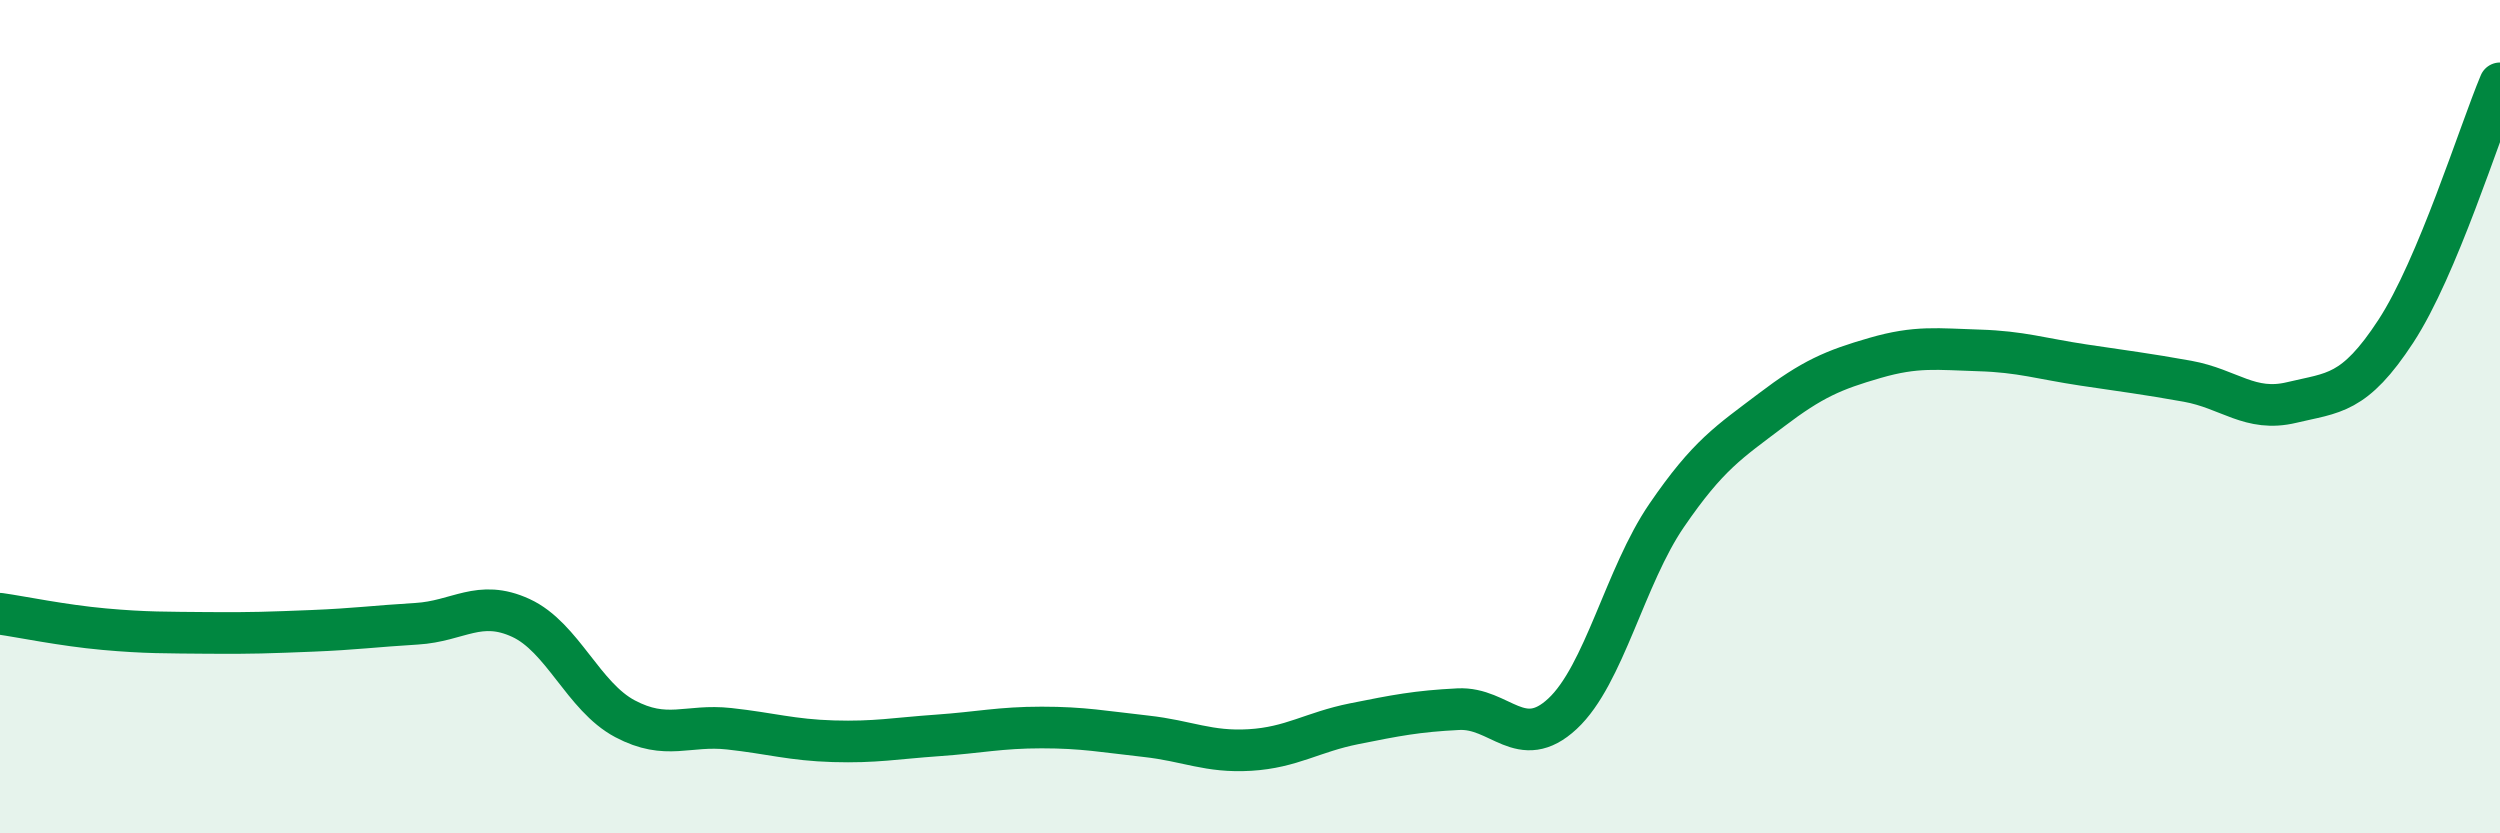
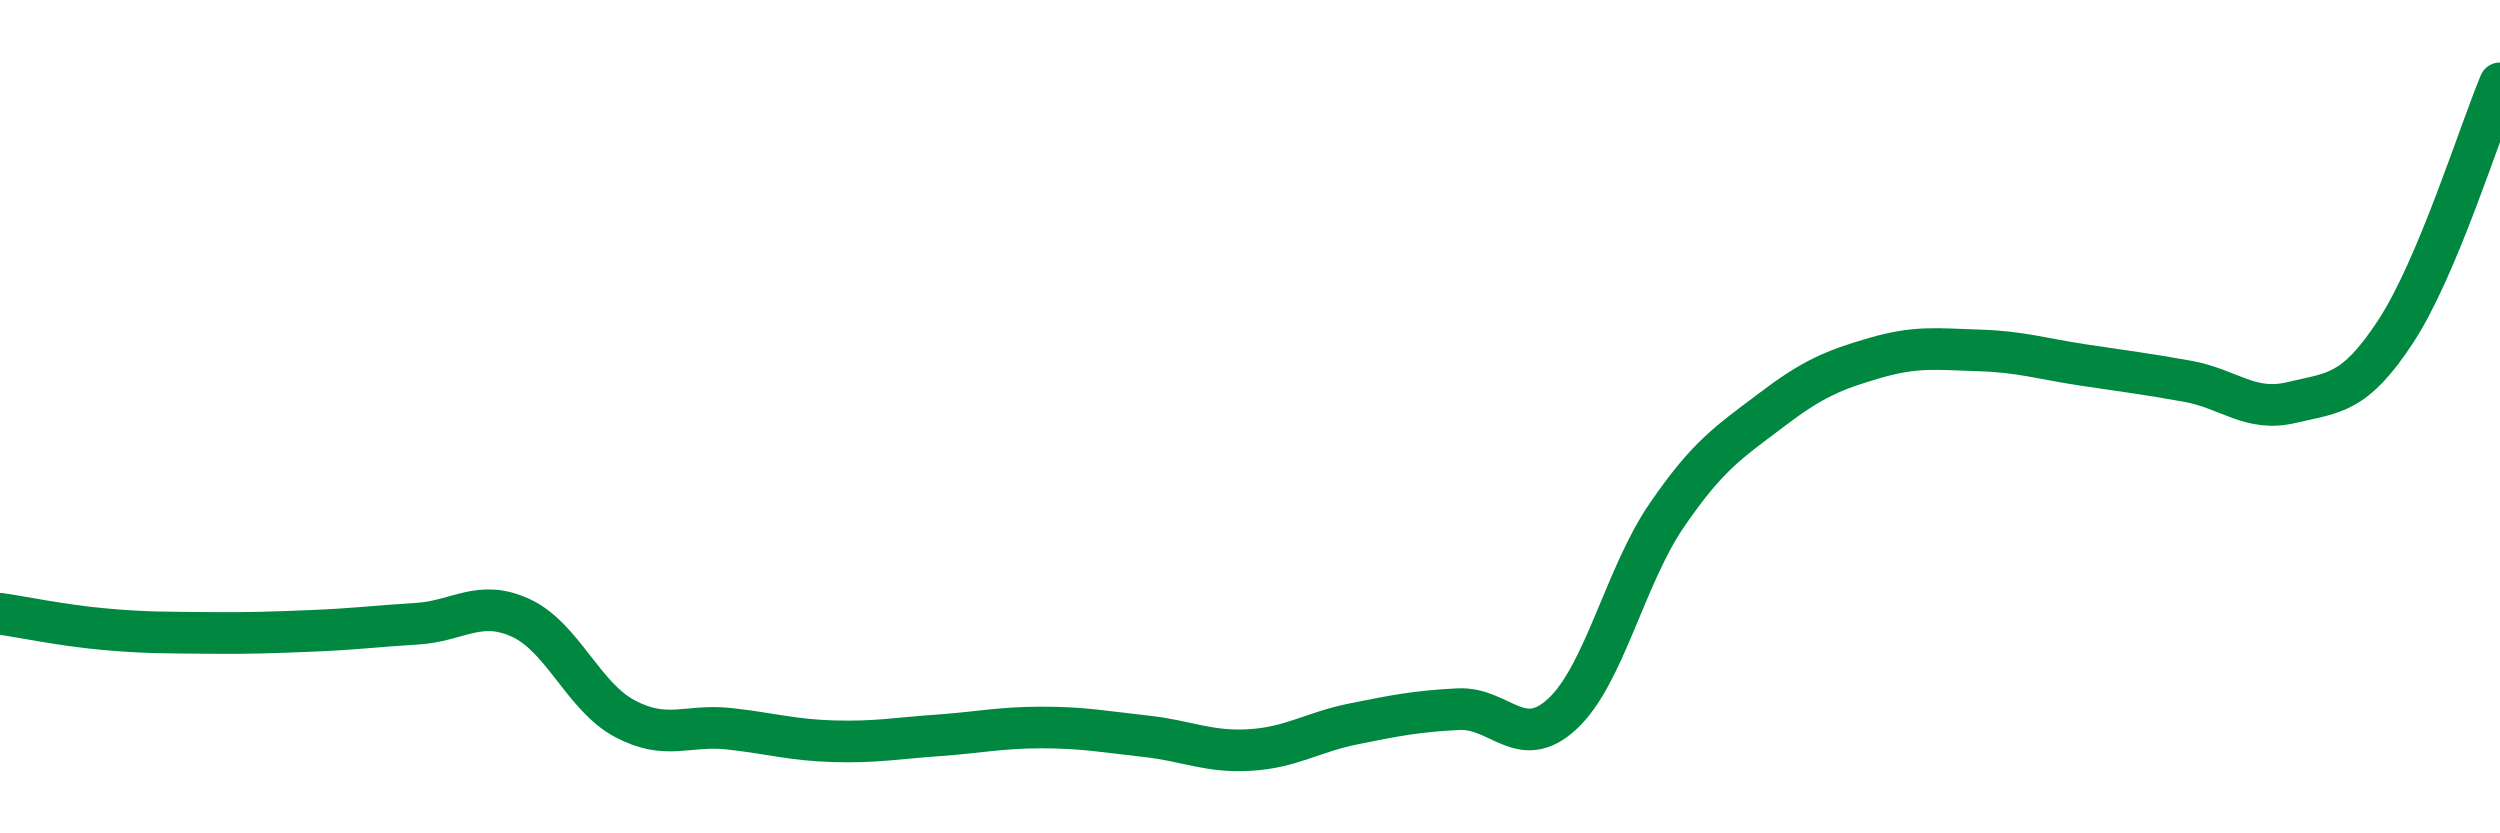
<svg xmlns="http://www.w3.org/2000/svg" width="60" height="20" viewBox="0 0 60 20">
-   <path d="M 0,14.73 C 0.5,14.8 1.5,15.01 2.5,15.1 C 3.5,15.19 4,15.18 5,15.19 C 6,15.2 6.5,15.18 7.5,15.14 C 8.5,15.1 9,15.03 10,14.97 C 11,14.91 11.5,14.37 12.5,14.83 C 13.5,15.29 14,16.72 15,17.25 C 16,17.78 16.5,17.38 17.5,17.49 C 18.5,17.6 19,17.76 20,17.79 C 21,17.82 21.5,17.72 22.5,17.65 C 23.5,17.58 24,17.46 25,17.46 C 26,17.46 26.5,17.56 27.5,17.67 C 28.5,17.78 29,18.06 30,18 C 31,17.94 31.5,17.57 32.5,17.37 C 33.5,17.17 34,17.07 35,17.02 C 36,16.97 36.5,18.06 37.5,17.13 C 38.5,16.2 39,13.83 40,12.37 C 41,10.91 41.5,10.61 42.5,9.85 C 43.5,9.09 44,8.88 45,8.59 C 46,8.3 46.5,8.38 47.5,8.41 C 48.5,8.44 49,8.61 50,8.76 C 51,8.91 51.5,8.97 52.5,9.15 C 53.5,9.33 54,9.9 55,9.66 C 56,9.42 56.5,9.48 57.5,7.95 C 58.5,6.42 59.5,3.19 60,2L60 20L0 20Z" fill="#008740" opacity="0.1" stroke-linecap="round" stroke-linejoin="round" />
  <path d="M 0,14.73 C 0.5,14.8 1.5,15.01 2.5,15.1 C 3.5,15.19 4,15.18 5,15.19 C 6,15.2 6.5,15.18 7.5,15.14 C 8.5,15.1 9,15.03 10,14.97 C 11,14.91 11.5,14.37 12.5,14.83 C 13.5,15.29 14,16.72 15,17.25 C 16,17.78 16.5,17.38 17.5,17.49 C 18.5,17.6 19,17.76 20,17.79 C 21,17.82 21.5,17.72 22.5,17.65 C 23.5,17.58 24,17.46 25,17.46 C 26,17.46 26.5,17.56 27.5,17.67 C 28.5,17.78 29,18.06 30,18 C 31,17.94 31.5,17.57 32.5,17.37 C 33.5,17.17 34,17.07 35,17.02 C 36,16.97 36.5,18.06 37.5,17.13 C 38.5,16.2 39,13.83 40,12.37 C 41,10.91 41.5,10.61 42.5,9.85 C 43.5,9.09 44,8.88 45,8.59 C 46,8.3 46.5,8.38 47.5,8.41 C 48.5,8.44 49,8.61 50,8.76 C 51,8.91 51.5,8.97 52.5,9.15 C 53.5,9.33 54,9.9 55,9.66 C 56,9.42 56.5,9.48 57.5,7.95 C 58.5,6.42 59.5,3.19 60,2" stroke="#008740" stroke-width="1" fill="none" stroke-linecap="round" stroke-linejoin="round" />
</svg>